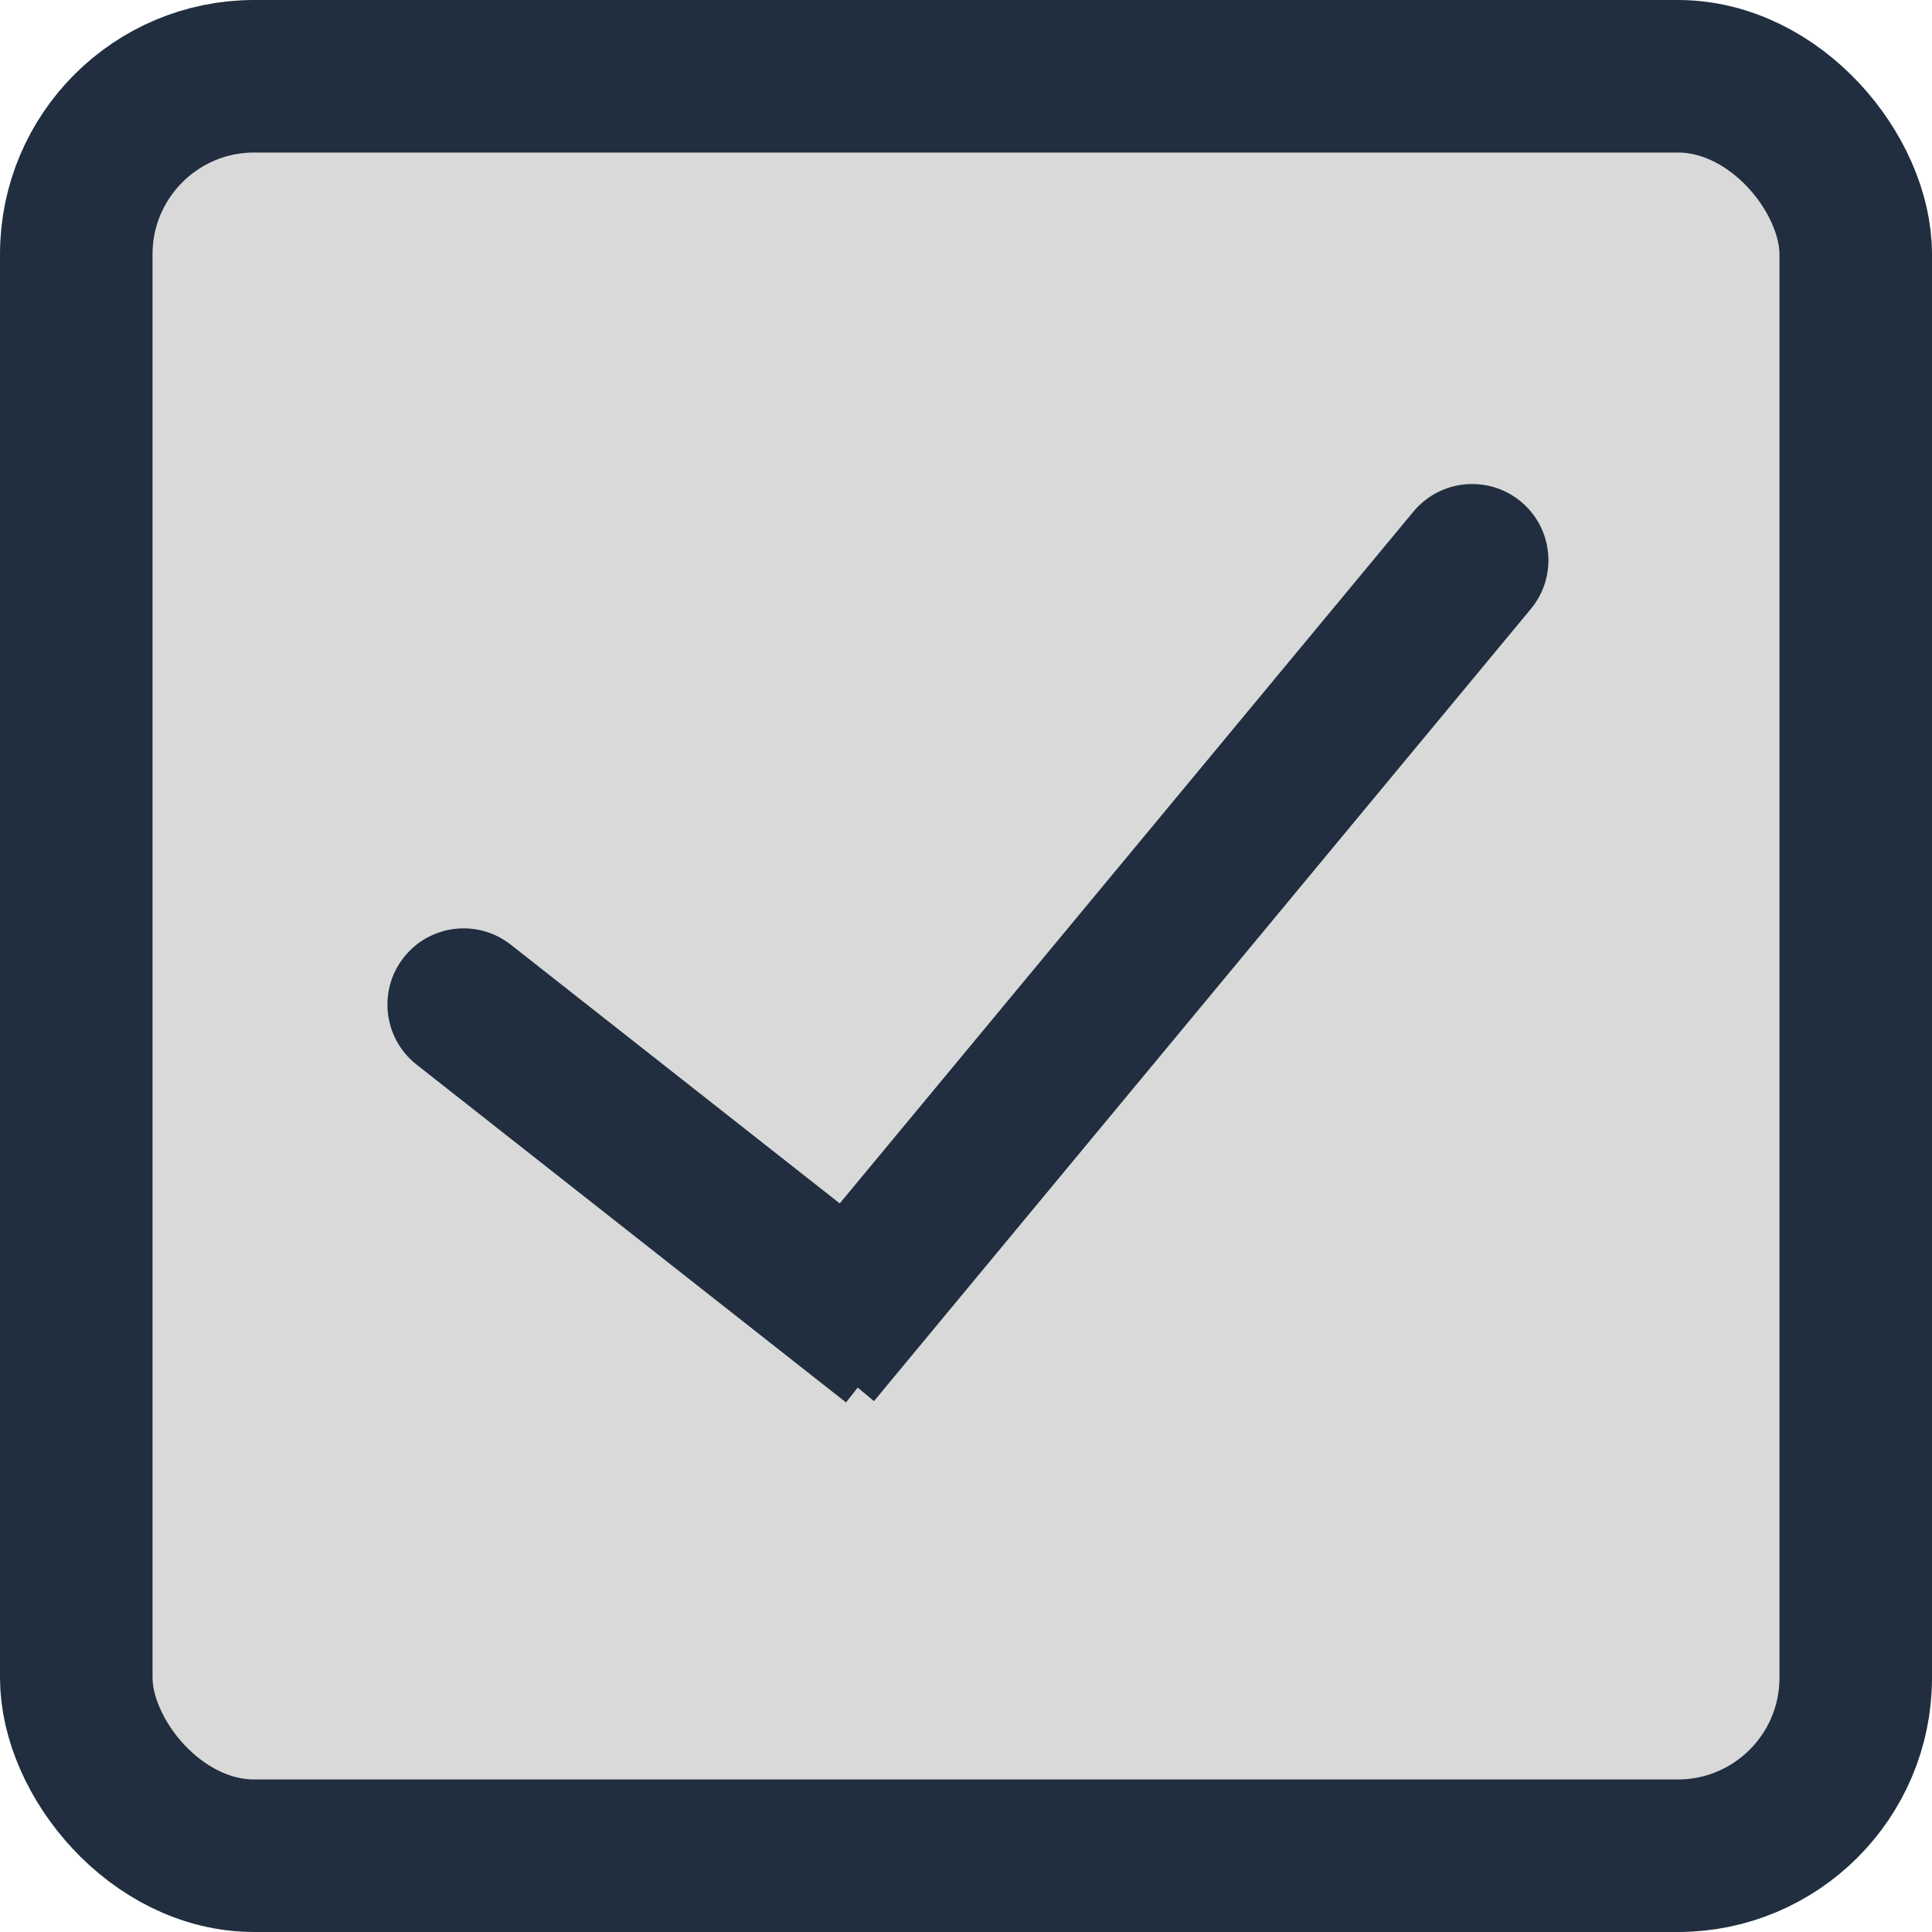
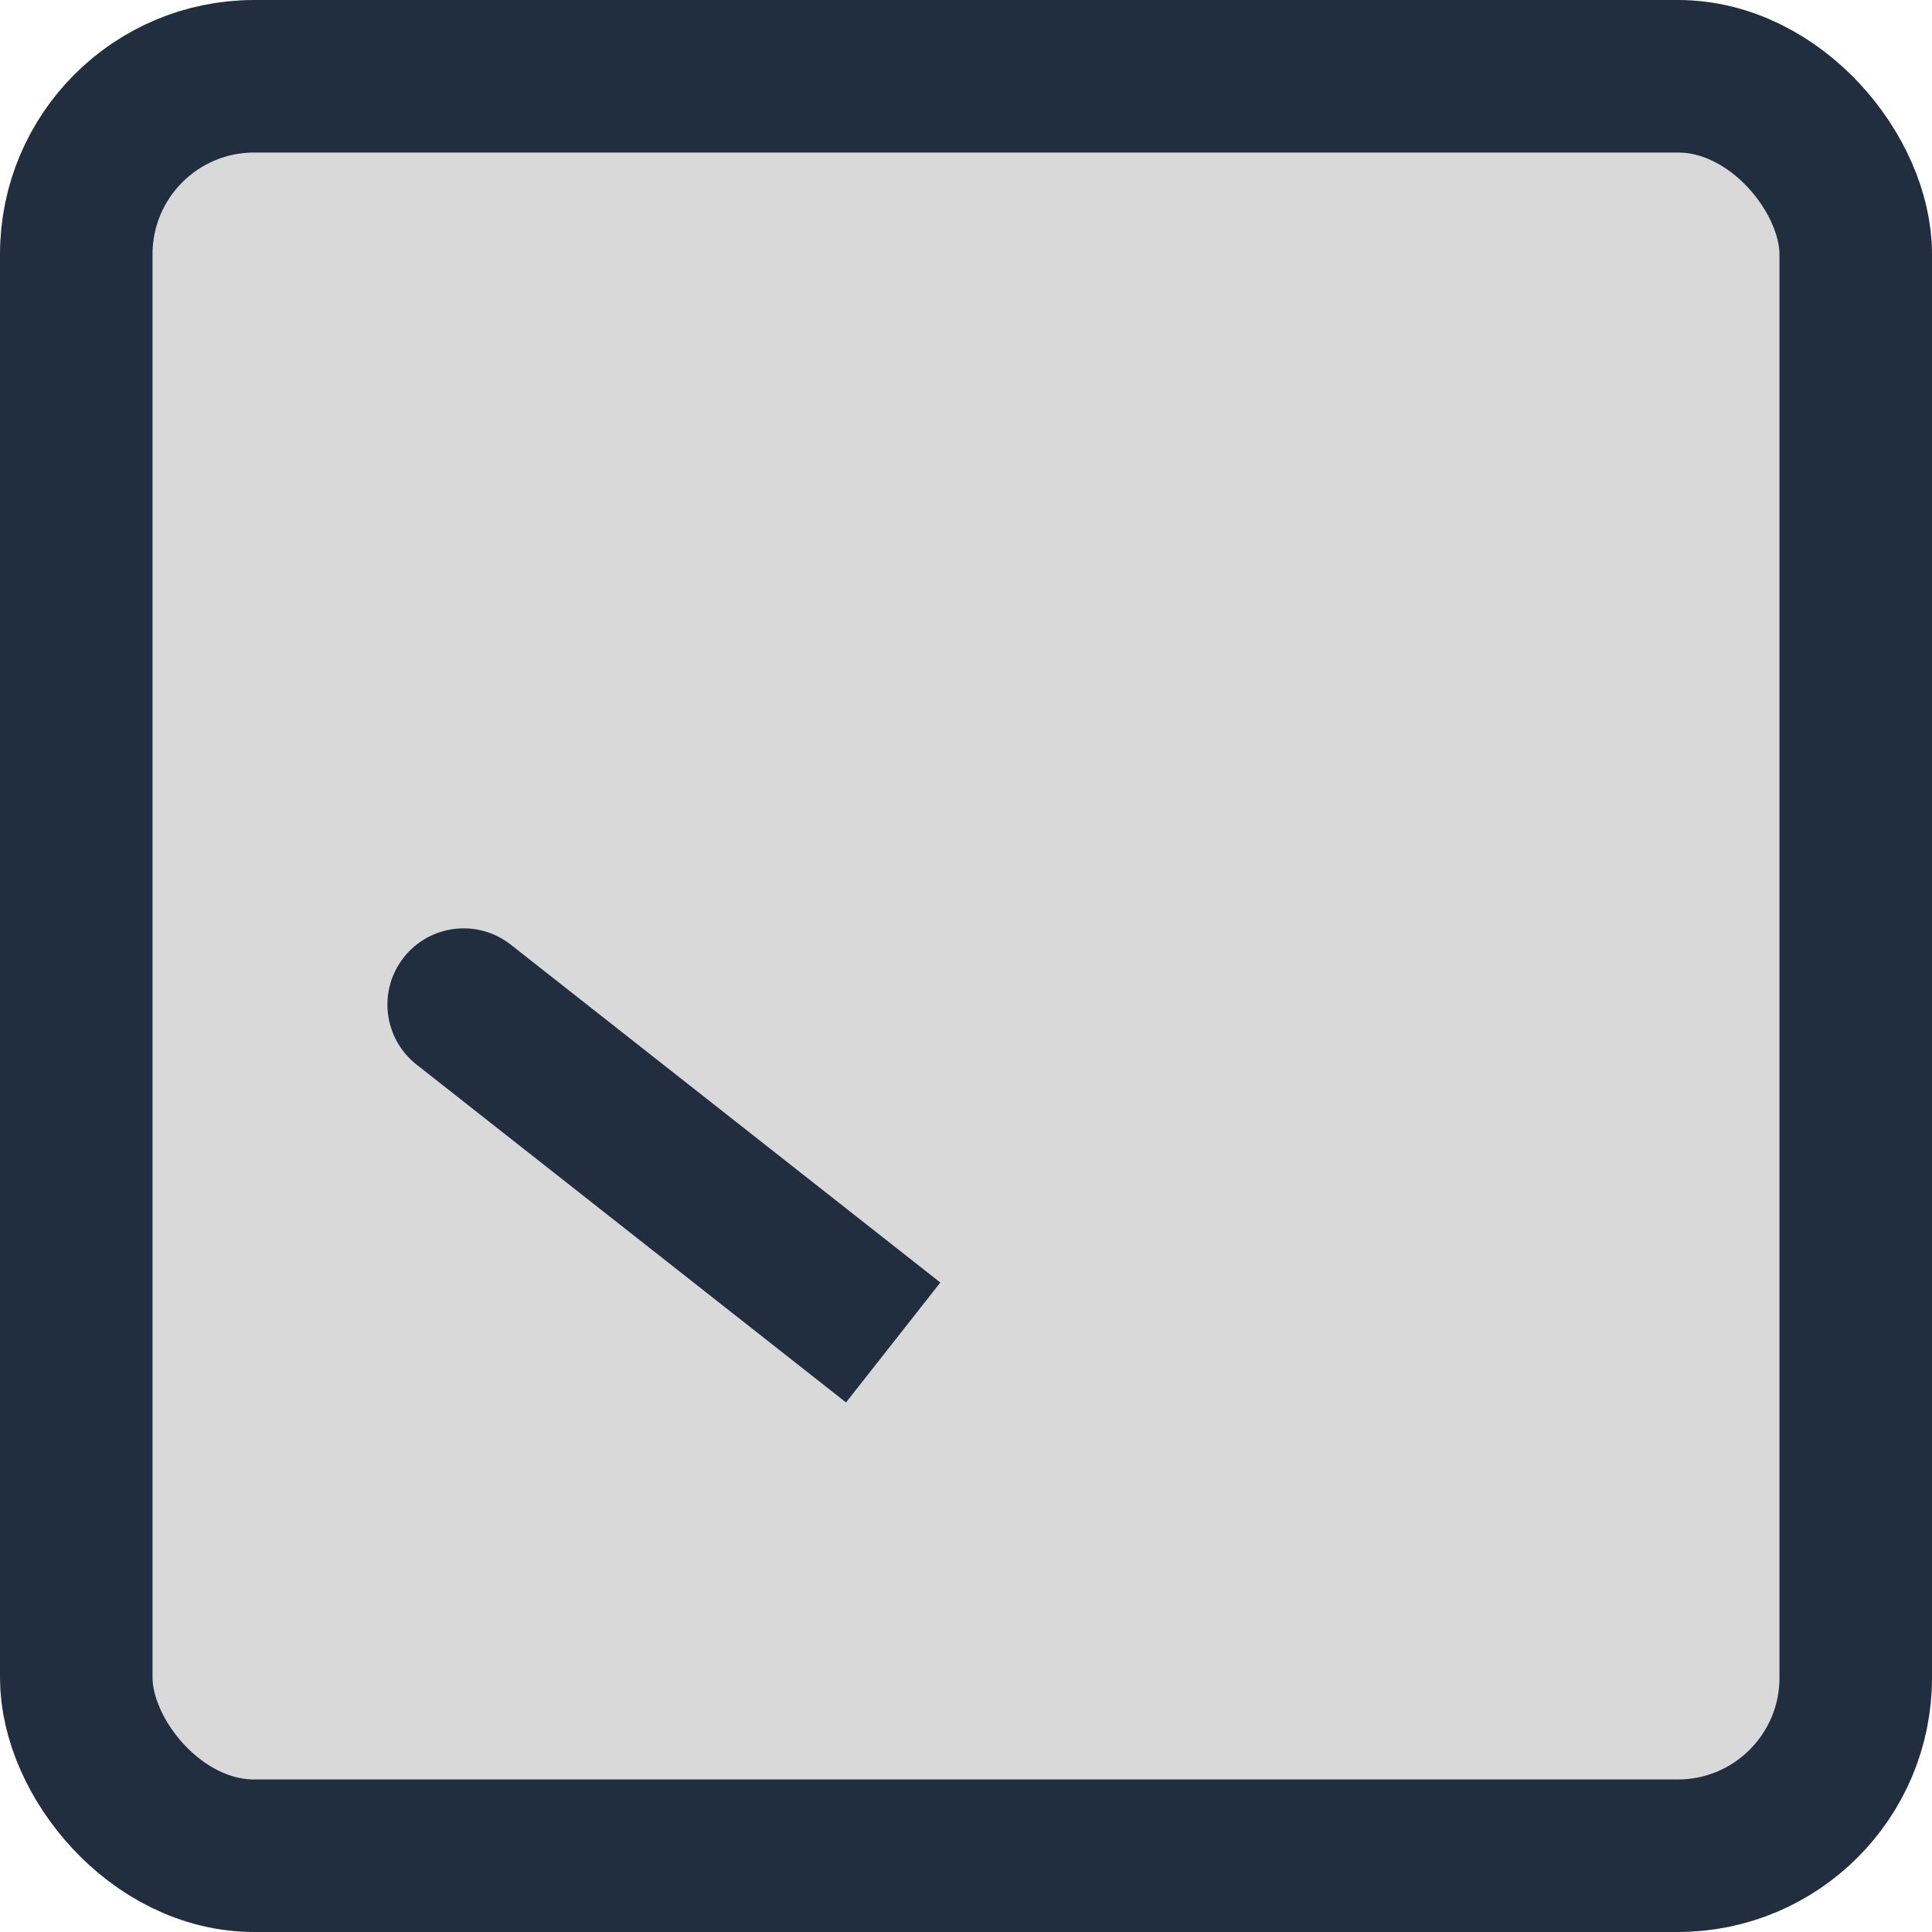
<svg xmlns="http://www.w3.org/2000/svg" width="38" height="38" viewBox="0 0 38 38" fill="none">
  <rect x="1.5" y="1.5" width="35" height="35" rx="3.5" fill="#D9D9D9" stroke="#202E3F" stroke-width="3" />
  <path d="M10.047 18.581C9.396 18.069 8.453 18.181 7.941 18.832C7.429 19.483 7.542 20.427 8.193 20.939L10.047 18.581ZM9.12 19.76L8.193 20.939L16.64 27.584L17.568 26.405L18.495 25.226L10.047 18.581L9.12 19.76Z" fill="#202E3F" />
-   <path d="M30.11 11.977C30.639 11.34 30.551 10.394 29.913 9.865C29.276 9.337 28.33 9.425 27.801 10.062L30.11 11.977ZM16.036 26.6L17.19 27.558L30.11 11.977L28.956 11.02L27.801 10.062L14.881 25.642L16.036 26.6Z" fill="#202E3F" />
</svg>